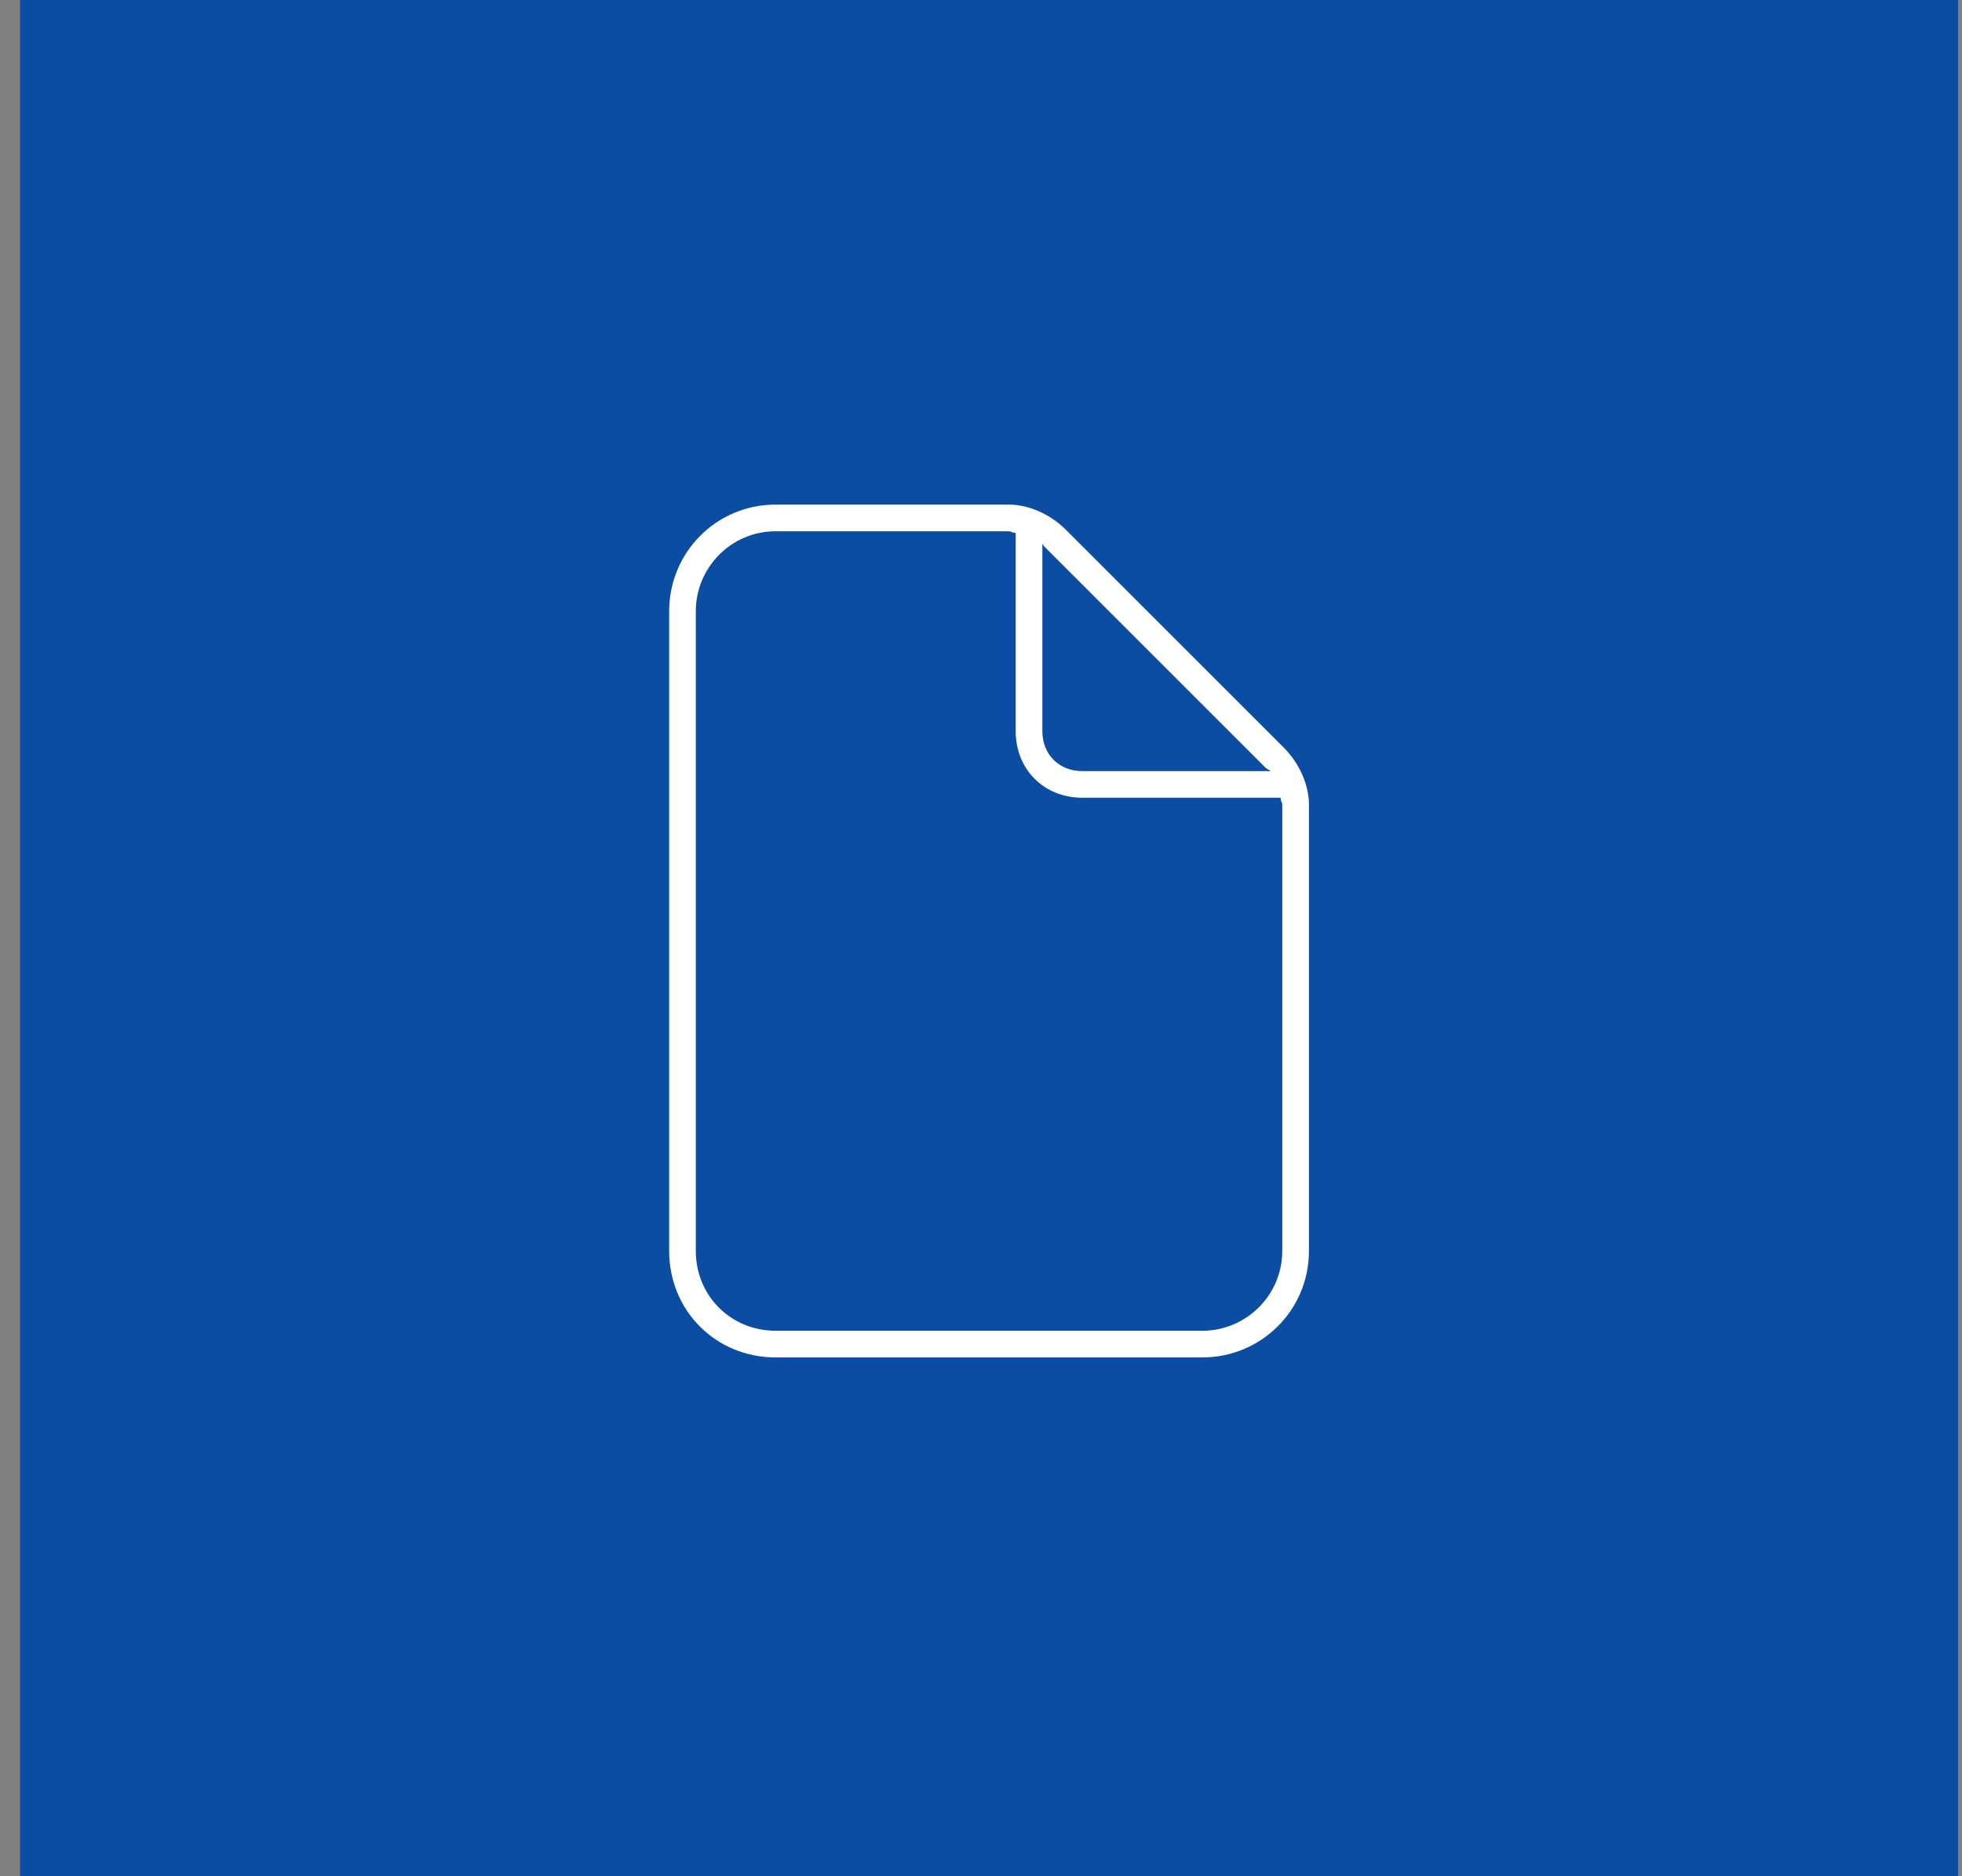
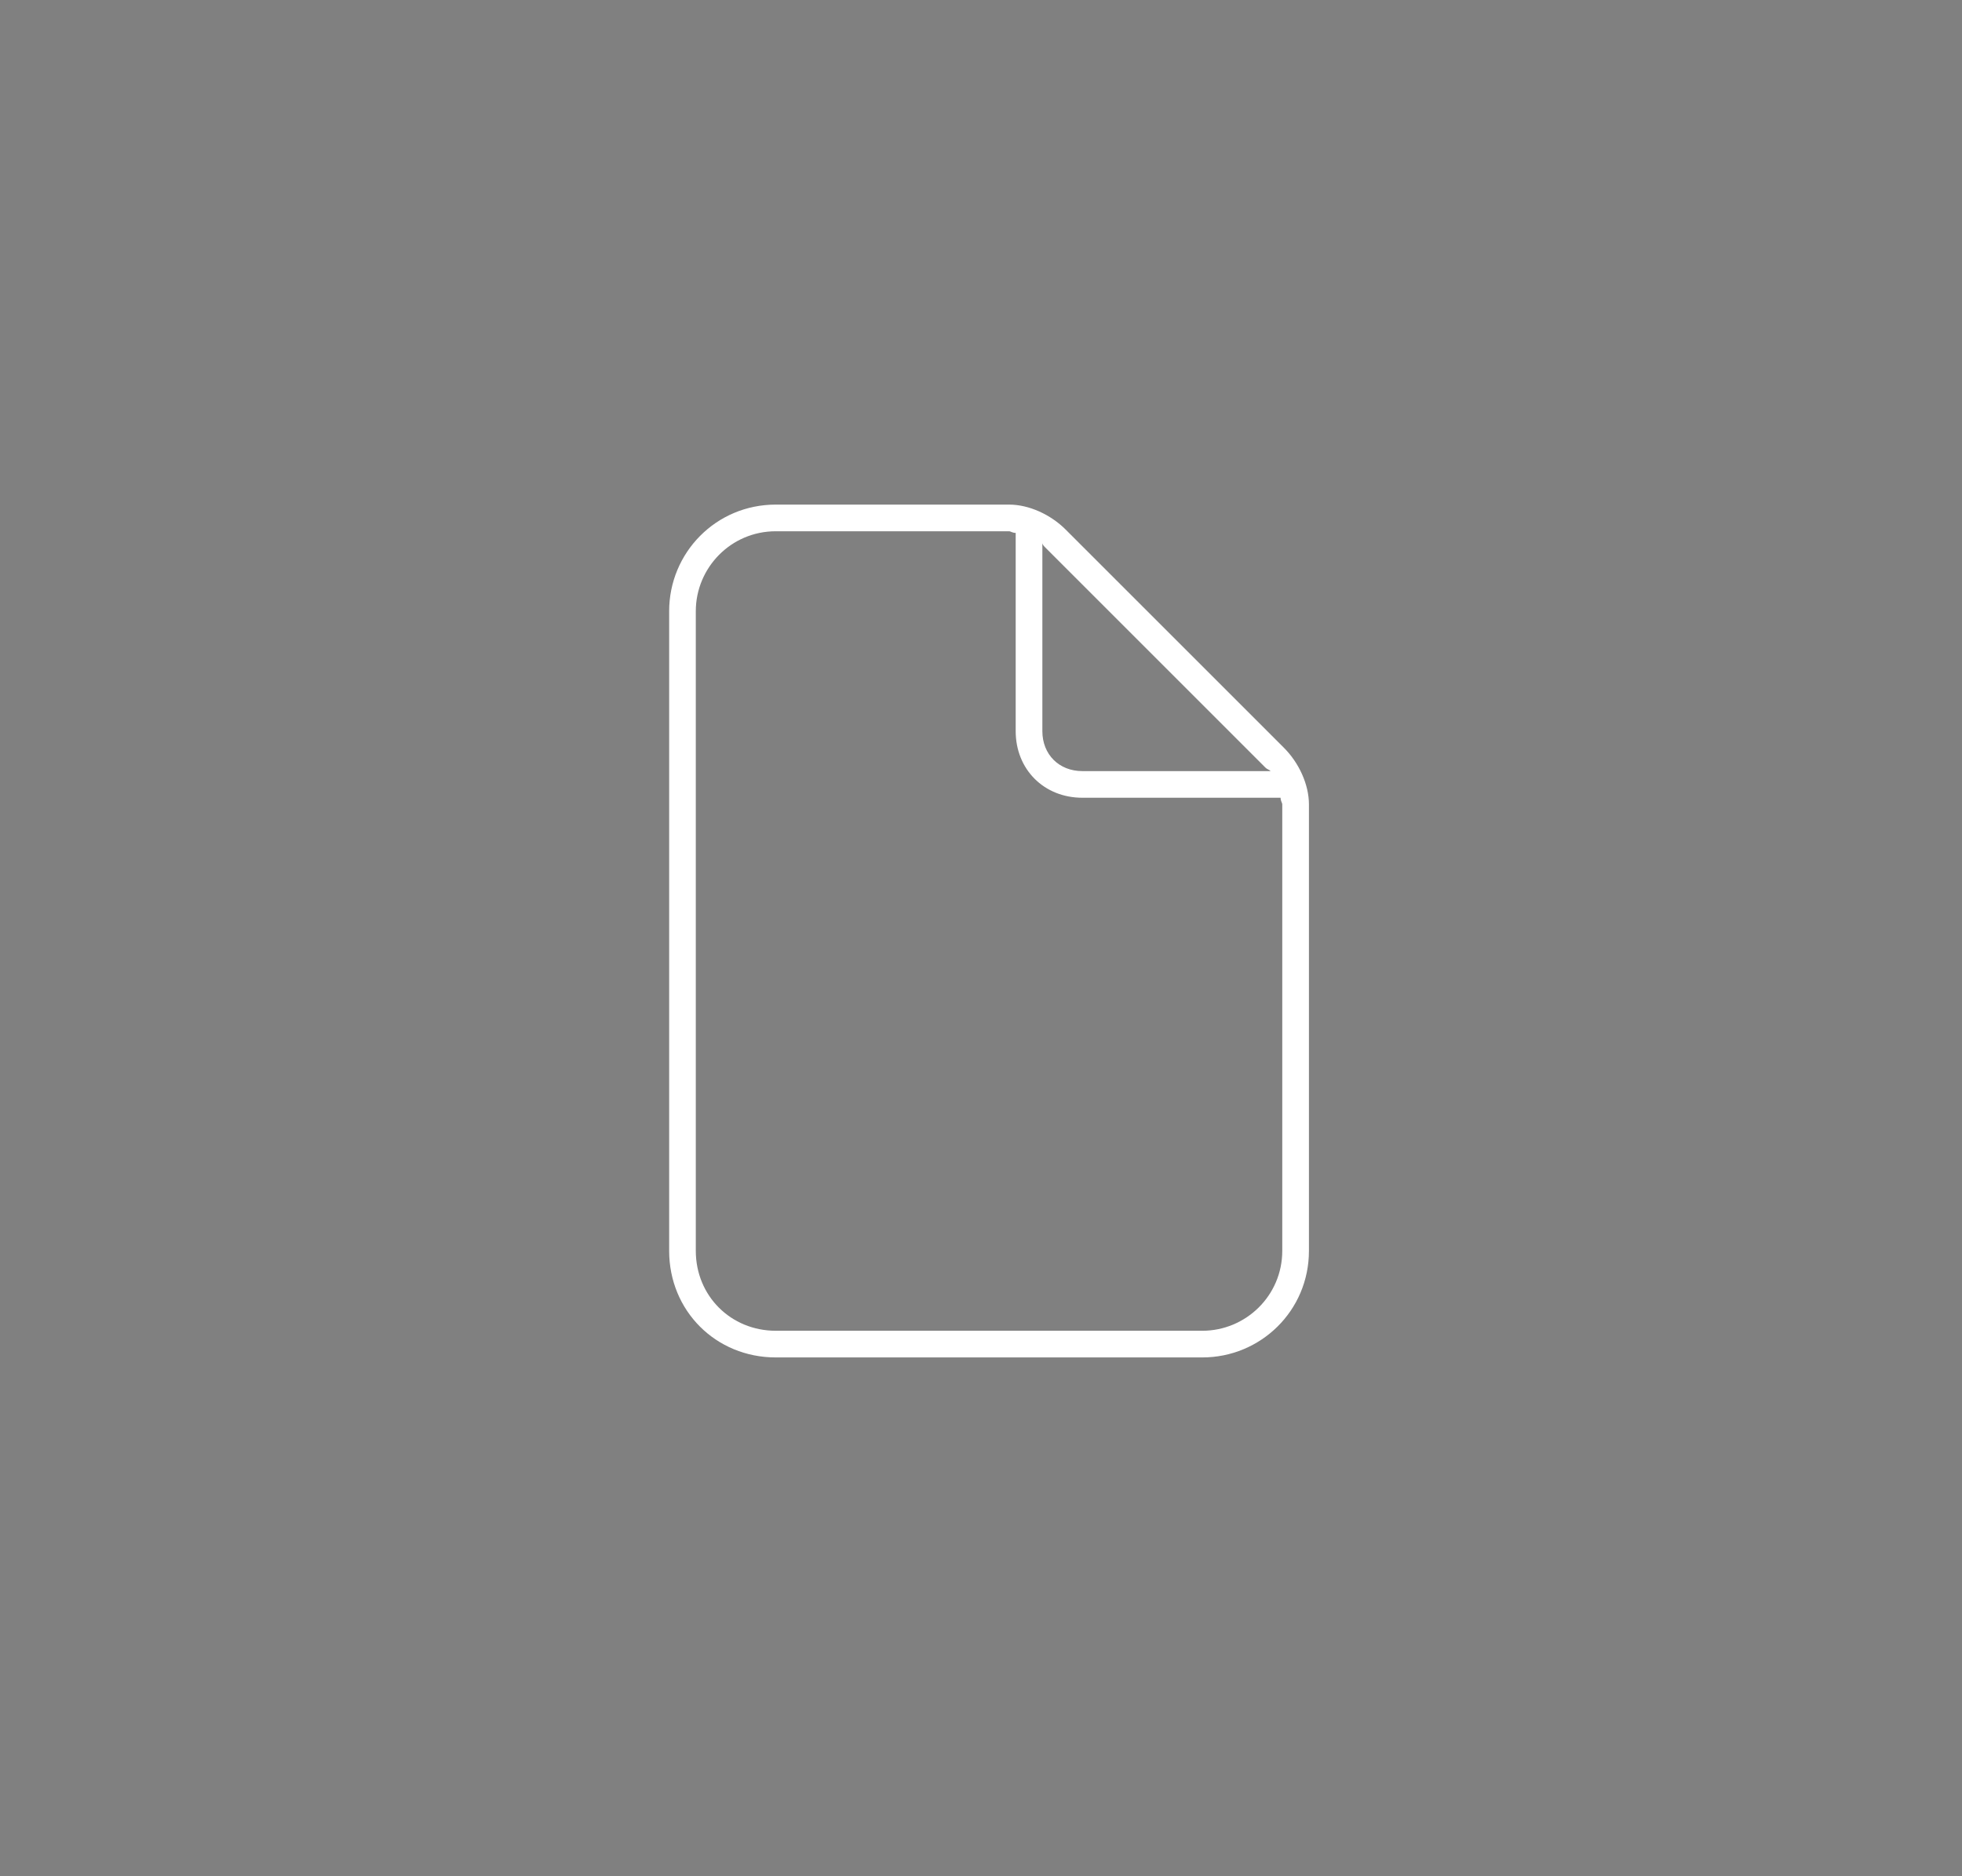
<svg xmlns="http://www.w3.org/2000/svg" width="69" height="66" viewBox="0 0 69 66" fill="none">
  <rect x="0" y="0" width="69" height="66" fill="#808080" stroke="none" />
-   <rect x="0.705" width="68.155" height="66" fill="#0A4DA2" />
  <path d="M23.533 21.5C23.533 19.449 25.173 17.75 27.283 17.75H35.486C36.189 17.75 36.951 18.102 37.478 18.629L45.154 26.305C45.681 26.832 46.033 27.594 46.033 28.297V44C46.033 46.109 44.333 47.75 42.283 47.75H27.283C25.173 47.75 23.533 46.109 23.533 44V21.5ZM45.095 44V28.297C45.095 28.238 45.036 28.18 45.036 28.062H38.064C36.716 28.062 35.72 27.066 35.72 25.719V18.746C35.603 18.746 35.544 18.688 35.486 18.688H27.283C25.701 18.688 24.47 19.977 24.47 21.5V44C24.47 45.582 25.701 46.812 27.283 46.812H42.283C43.806 46.812 45.095 45.582 45.095 44ZM44.685 27.125C44.626 27.066 44.568 27.066 44.509 27.008L36.775 19.273C36.716 19.215 36.658 19.156 36.658 19.098V25.719C36.658 26.539 37.243 27.125 38.064 27.125H44.685Z" fill="white" />
</svg>